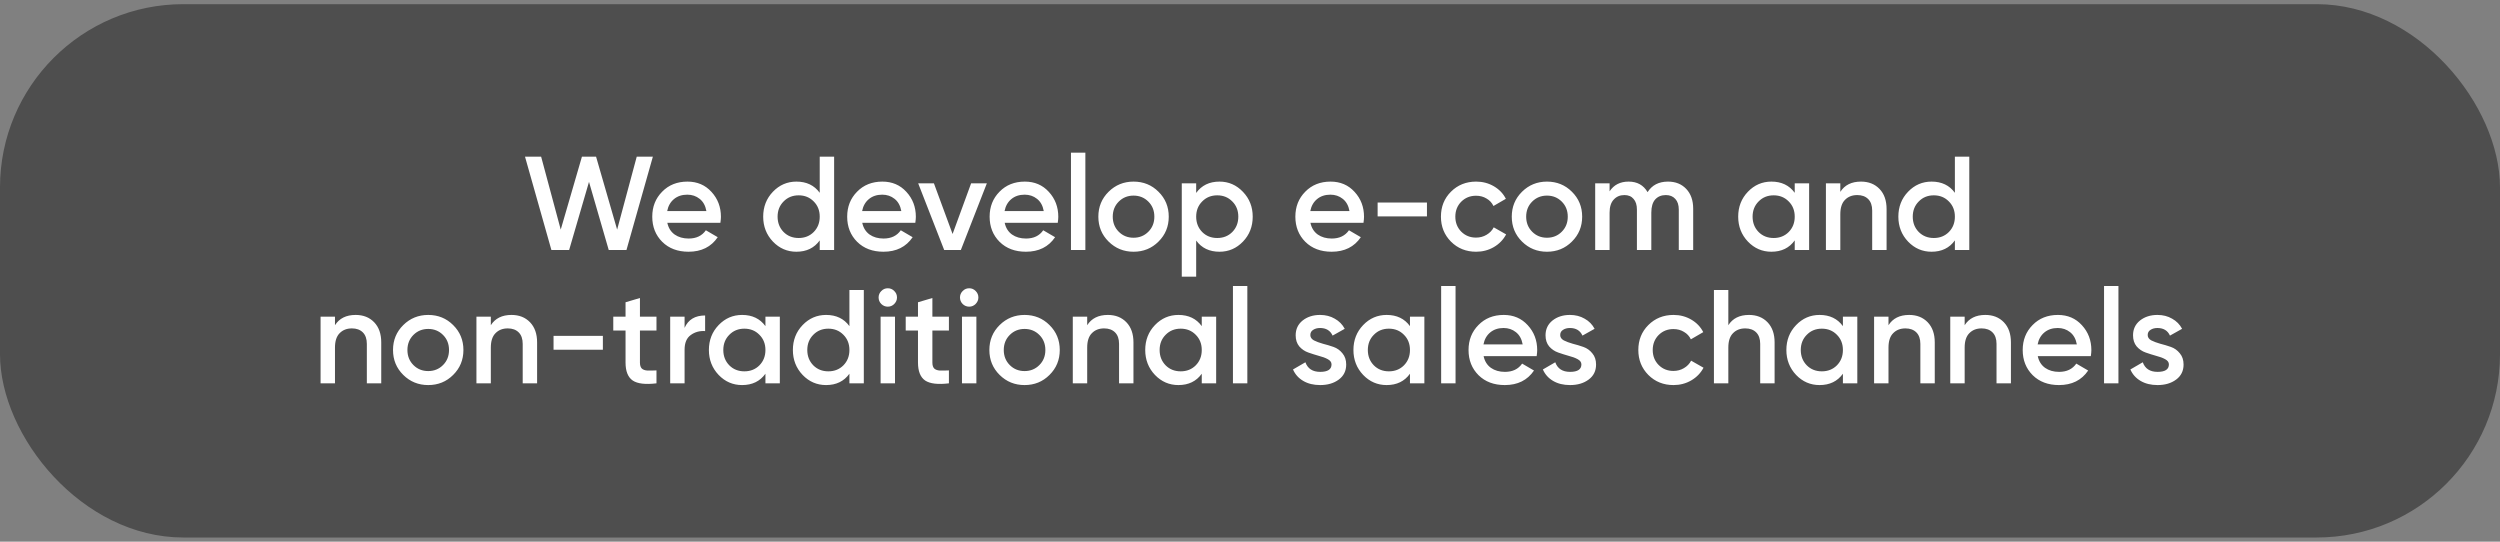
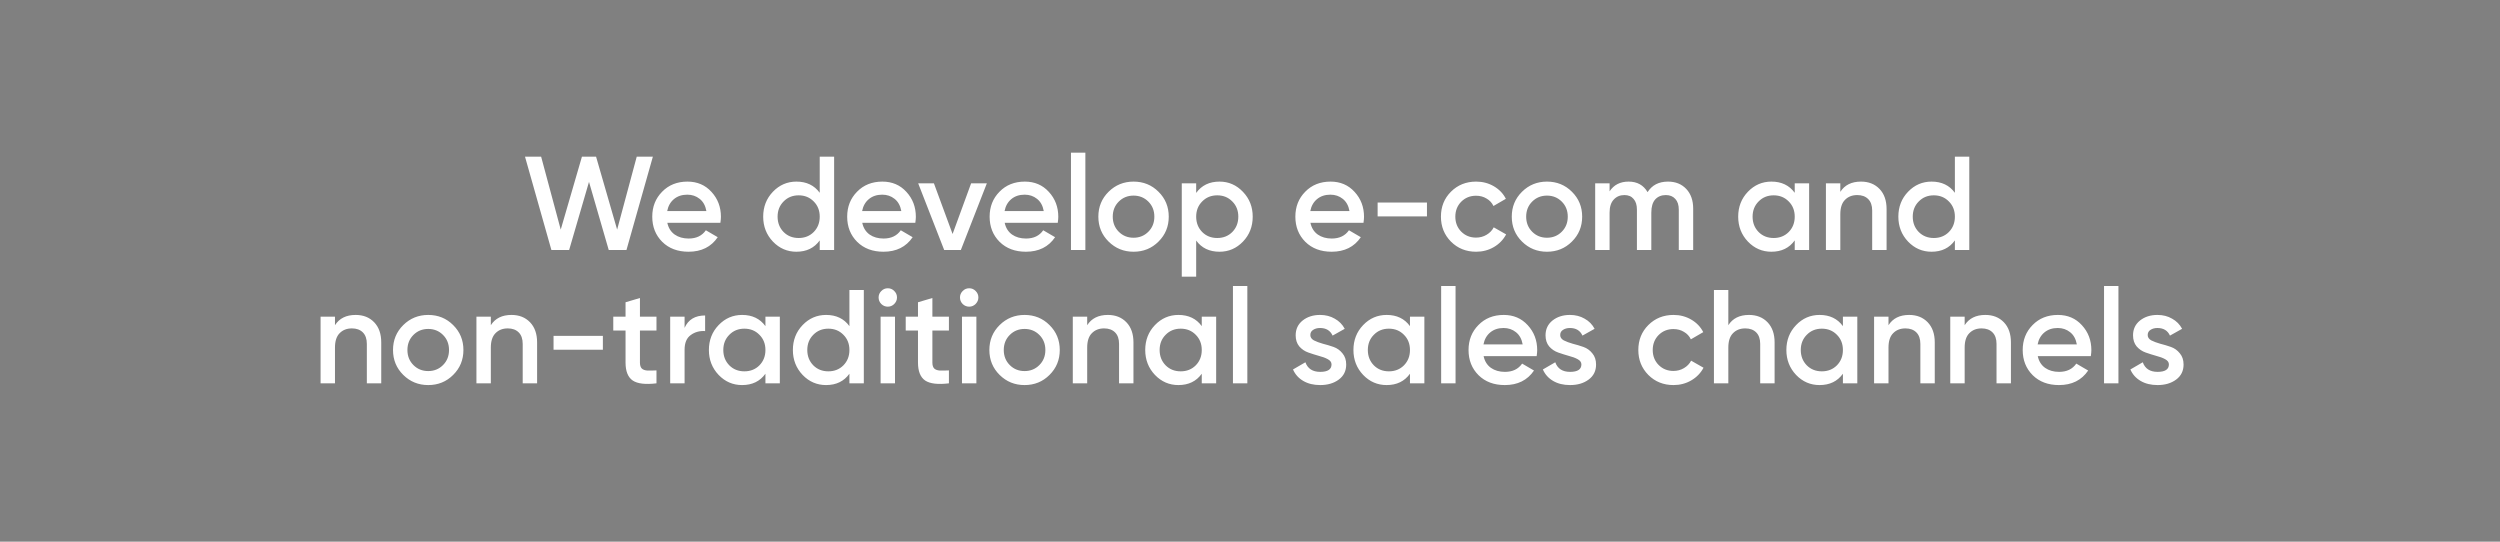
<svg xmlns="http://www.w3.org/2000/svg" width="300" height="65" viewBox="0 0 300 65" fill="none">
  <rect x="0" y="0" width="300" height="65" fill="#808080" stroke="none" />
-   <rect y="0.5" width="300" height="64" rx="22" fill="#484848" fill-opacity="0.9" />
  <path d="M66.168 30L63 18.8H64.936L67.288 27.552L69.832 18.8H71.528L74.056 27.552L76.408 18.8H78.344L75.176 30H73.048L70.68 21.824L68.296 30H66.168ZM80.079 26.736C80.207 27.344 80.5 27.813 80.959 28.144C81.418 28.464 81.978 28.624 82.639 28.624C83.556 28.624 84.244 28.293 84.703 27.632L86.127 28.464C85.338 29.627 84.17 30.208 82.623 30.208C81.322 30.208 80.271 29.813 79.471 29.024C78.671 28.224 78.271 27.216 78.271 26C78.271 24.805 78.666 23.808 79.455 23.008C80.244 22.197 81.258 21.792 82.495 21.792C83.668 21.792 84.628 22.203 85.375 23.024C86.132 23.845 86.511 24.843 86.511 26.016C86.511 26.197 86.49 26.437 86.447 26.736H80.079ZM80.063 25.328H84.767C84.65 24.677 84.378 24.187 83.951 23.856C83.535 23.525 83.044 23.36 82.479 23.36C81.839 23.36 81.306 23.536 80.879 23.888C80.452 24.24 80.18 24.72 80.063 25.328ZM98.367 18.8H100.095V30H98.367V28.848C97.717 29.755 96.783 30.208 95.567 30.208C94.469 30.208 93.53 29.803 92.751 28.992C91.973 28.171 91.583 27.173 91.583 26C91.583 24.816 91.973 23.819 92.751 23.008C93.53 22.197 94.469 21.792 95.567 21.792C96.783 21.792 97.717 22.24 98.367 23.136V18.8ZM94.031 27.84C94.511 28.32 95.114 28.56 95.839 28.56C96.565 28.56 97.167 28.32 97.647 27.84C98.127 27.349 98.367 26.736 98.367 26C98.367 25.264 98.127 24.656 97.647 24.176C97.167 23.685 96.565 23.44 95.839 23.44C95.114 23.44 94.511 23.685 94.031 24.176C93.551 24.656 93.311 25.264 93.311 26C93.311 26.736 93.551 27.349 94.031 27.84ZM103.47 26.736C103.598 27.344 103.891 27.813 104.35 28.144C104.808 28.464 105.368 28.624 106.03 28.624C106.947 28.624 107.635 28.293 108.094 27.632L109.518 28.464C108.728 29.627 107.56 30.208 106.014 30.208C104.712 30.208 103.662 29.813 102.862 29.024C102.062 28.224 101.662 27.216 101.662 26C101.662 24.805 102.056 23.808 102.846 23.008C103.635 22.197 104.648 21.792 105.886 21.792C107.059 21.792 108.019 22.203 108.766 23.024C109.523 23.845 109.902 24.843 109.902 26.016C109.902 26.197 109.88 26.437 109.838 26.736H103.47ZM103.454 25.328H108.158C108.04 24.677 107.768 24.187 107.342 23.856C106.926 23.525 106.435 23.36 105.87 23.36C105.23 23.36 104.696 23.536 104.27 23.888C103.843 24.24 103.571 24.72 103.454 25.328ZM116.534 22H118.422L115.302 30H113.302L110.182 22H112.07L114.31 28.08L116.534 22ZM120.563 26.736C120.691 27.344 120.985 27.813 121.443 28.144C121.902 28.464 122.462 28.624 123.123 28.624C124.041 28.624 124.729 28.293 125.187 27.632L126.611 28.464C125.822 29.627 124.654 30.208 123.107 30.208C121.806 30.208 120.755 29.813 119.955 29.024C119.155 28.224 118.755 27.216 118.755 26C118.755 24.805 119.15 23.808 119.939 23.008C120.729 22.197 121.742 21.792 122.979 21.792C124.153 21.792 125.113 22.203 125.859 23.024C126.617 23.845 126.995 24.843 126.995 26.016C126.995 26.197 126.974 26.437 126.931 26.736H120.563ZM120.547 25.328H125.251C125.134 24.677 124.862 24.187 124.435 23.856C124.019 23.525 123.529 23.36 122.963 23.36C122.323 23.36 121.79 23.536 121.363 23.888C120.937 24.24 120.665 24.72 120.547 25.328ZM128.516 30V18.32H130.244V30H128.516ZM136.026 30.208C134.853 30.208 133.856 29.803 133.034 28.992C132.213 28.181 131.802 27.184 131.802 26C131.802 24.816 132.213 23.819 133.034 23.008C133.856 22.197 134.853 21.792 136.026 21.792C137.21 21.792 138.208 22.197 139.018 23.008C139.84 23.819 140.25 24.816 140.25 26C140.25 27.184 139.84 28.181 139.018 28.992C138.208 29.803 137.21 30.208 136.026 30.208ZM134.25 27.808C134.73 28.288 135.322 28.528 136.026 28.528C136.73 28.528 137.322 28.288 137.802 27.808C138.282 27.328 138.522 26.725 138.522 26C138.522 25.275 138.282 24.672 137.802 24.192C137.322 23.712 136.73 23.472 136.026 23.472C135.322 23.472 134.73 23.712 134.25 24.192C133.77 24.672 133.53 25.275 133.53 26C133.53 26.725 133.77 27.328 134.25 27.808ZM146.341 21.792C147.439 21.792 148.378 22.203 149.157 23.024C149.935 23.835 150.325 24.827 150.325 26C150.325 27.184 149.935 28.181 149.157 28.992C148.378 29.803 147.439 30.208 146.341 30.208C145.125 30.208 144.191 29.76 143.541 28.864V33.2H141.813V22H143.541V23.152C144.191 22.245 145.125 21.792 146.341 21.792ZM144.261 27.84C144.741 28.32 145.343 28.56 146.069 28.56C146.794 28.56 147.397 28.32 147.877 27.84C148.357 27.349 148.597 26.736 148.597 26C148.597 25.264 148.357 24.656 147.877 24.176C147.397 23.685 146.794 23.44 146.069 23.44C145.343 23.44 144.741 23.685 144.261 24.176C143.781 24.656 143.541 25.264 143.541 26C143.541 26.736 143.781 27.349 144.261 27.84ZM157.251 26.736C157.379 27.344 157.672 27.813 158.131 28.144C158.589 28.464 159.149 28.624 159.811 28.624C160.728 28.624 161.416 28.293 161.875 27.632L163.299 28.464C162.509 29.627 161.341 30.208 159.795 30.208C158.493 30.208 157.443 29.813 156.643 29.024C155.843 28.224 155.443 27.216 155.443 26C155.443 24.805 155.837 23.808 156.627 23.008C157.416 22.197 158.429 21.792 159.667 21.792C160.84 21.792 161.8 22.203 162.547 23.024C163.304 23.845 163.683 24.843 163.683 26.016C163.683 26.197 163.661 26.437 163.619 26.736H157.251ZM157.235 25.328H161.939C161.821 24.677 161.549 24.187 161.123 23.856C160.707 23.525 160.216 23.36 159.651 23.36C159.011 23.36 158.477 23.536 158.051 23.888C157.624 24.24 157.352 24.72 157.235 25.328ZM165.315 25.968V24.304H171.235V25.968H165.315ZM177.136 30.208C175.93 30.208 174.922 29.803 174.112 28.992C173.312 28.181 172.912 27.184 172.912 26C172.912 24.805 173.312 23.808 174.112 23.008C174.922 22.197 175.93 21.792 177.136 21.792C177.914 21.792 178.624 21.979 179.264 22.352C179.904 22.725 180.384 23.227 180.704 23.856L179.216 24.72C179.034 24.336 178.757 24.037 178.384 23.824C178.021 23.6 177.6 23.488 177.12 23.488C176.416 23.488 175.824 23.728 175.344 24.208C174.874 24.688 174.64 25.285 174.64 26C174.64 26.715 174.874 27.312 175.344 27.792C175.824 28.272 176.416 28.512 177.12 28.512C177.589 28.512 178.01 28.4 178.384 28.176C178.768 27.952 179.056 27.653 179.248 27.28L180.736 28.128C180.394 28.768 179.904 29.275 179.264 29.648C178.624 30.021 177.914 30.208 177.136 30.208ZM185.636 30.208C184.462 30.208 183.465 29.803 182.644 28.992C181.822 28.181 181.412 27.184 181.412 26C181.412 24.816 181.822 23.819 182.644 23.008C183.465 22.197 184.462 21.792 185.636 21.792C186.82 21.792 187.817 22.197 188.628 23.008C189.449 23.819 189.86 24.816 189.86 26C189.86 27.184 189.449 28.181 188.628 28.992C187.817 29.803 186.82 30.208 185.636 30.208ZM183.86 27.808C184.34 28.288 184.932 28.528 185.636 28.528C186.34 28.528 186.932 28.288 187.412 27.808C187.892 27.328 188.132 26.725 188.132 26C188.132 25.275 187.892 24.672 187.412 24.192C186.932 23.712 186.34 23.472 185.636 23.472C184.932 23.472 184.34 23.712 183.86 24.192C183.38 24.672 183.14 25.275 183.14 26C183.14 26.725 183.38 27.328 183.86 27.808ZM200.158 21.792C201.065 21.792 201.795 22.085 202.35 22.672C202.905 23.259 203.182 24.048 203.182 25.04V30H201.454V25.152C201.454 24.597 201.315 24.171 201.038 23.872C200.761 23.563 200.382 23.408 199.902 23.408C199.369 23.408 198.942 23.584 198.622 23.936C198.313 24.288 198.158 24.816 198.158 25.52V30H196.43V25.152C196.43 24.597 196.297 24.171 196.03 23.872C195.774 23.563 195.406 23.408 194.926 23.408C194.403 23.408 193.977 23.589 193.646 23.952C193.315 24.304 193.15 24.827 193.15 25.52V30H191.422V22H193.15V22.96C193.662 22.181 194.425 21.792 195.438 21.792C196.462 21.792 197.219 22.213 197.71 23.056C198.243 22.213 199.059 21.792 200.158 21.792ZM215.367 22H217.095V30H215.367V28.848C214.717 29.755 213.783 30.208 212.567 30.208C211.469 30.208 210.53 29.803 209.751 28.992C208.973 28.171 208.583 27.173 208.583 26C208.583 24.816 208.973 23.819 209.751 23.008C210.53 22.197 211.469 21.792 212.567 21.792C213.783 21.792 214.717 22.24 215.367 23.136V22ZM211.031 27.84C211.511 28.32 212.114 28.56 212.839 28.56C213.565 28.56 214.167 28.32 214.647 27.84C215.127 27.349 215.367 26.736 215.367 26C215.367 25.264 215.127 24.656 214.647 24.176C214.167 23.685 213.565 23.44 212.839 23.44C212.114 23.44 211.511 23.685 211.031 24.176C210.551 24.656 210.311 25.264 210.311 26C210.311 26.736 210.551 27.349 211.031 27.84ZM223.318 21.792C224.235 21.792 224.976 22.085 225.542 22.672C226.107 23.259 226.39 24.064 226.39 25.088V30H224.662V25.264C224.662 24.667 224.502 24.208 224.182 23.888C223.862 23.568 223.424 23.408 222.87 23.408C222.262 23.408 221.771 23.6 221.398 23.984C221.024 24.357 220.838 24.933 220.838 25.712V30H219.11V22H220.838V23.024C221.36 22.203 222.187 21.792 223.318 21.792ZM234.586 18.8H236.314V30H234.586V28.848C233.936 29.755 233.002 30.208 231.786 30.208C230.688 30.208 229.749 29.803 228.97 28.992C228.192 28.171 227.802 27.173 227.802 26C227.802 24.816 228.192 23.819 228.97 23.008C229.749 22.197 230.688 21.792 231.786 21.792C233.002 21.792 233.936 22.24 234.586 23.136V18.8ZM230.25 27.84C230.73 28.32 231.333 28.56 232.058 28.56C232.784 28.56 233.386 28.32 233.866 27.84C234.346 27.349 234.586 26.736 234.586 26C234.586 25.264 234.346 24.656 233.866 24.176C233.386 23.685 232.784 23.44 232.058 23.44C231.333 23.44 230.73 23.685 230.25 24.176C229.77 24.656 229.53 25.264 229.53 26C229.53 26.736 229.77 27.349 230.25 27.84ZM42.677 37.792C43.594 37.792 44.336 38.085 44.901 38.672C45.466 39.259 45.749 40.064 45.749 41.088V46H44.021V41.264C44.021 40.667 43.861 40.208 43.541 39.888C43.221 39.568 42.784 39.408 42.229 39.408C41.621 39.408 41.13 39.6 40.757 39.984C40.384 40.357 40.197 40.933 40.197 41.712V46H38.469V38H40.197V39.024C40.72 38.203 41.546 37.792 42.677 37.792ZM51.386 46.208C50.212 46.208 49.215 45.803 48.394 44.992C47.572 44.181 47.162 43.184 47.162 42C47.162 40.816 47.572 39.819 48.394 39.008C49.215 38.197 50.212 37.792 51.386 37.792C52.57 37.792 53.567 38.197 54.378 39.008C55.199 39.819 55.61 40.816 55.61 42C55.61 43.184 55.199 44.181 54.378 44.992C53.567 45.803 52.57 46.208 51.386 46.208ZM49.61 43.808C50.09 44.288 50.682 44.528 51.386 44.528C52.09 44.528 52.682 44.288 53.162 43.808C53.642 43.328 53.882 42.725 53.882 42C53.882 41.275 53.642 40.672 53.162 40.192C52.682 39.712 52.09 39.472 51.386 39.472C50.682 39.472 50.09 39.712 49.61 40.192C49.13 40.672 48.89 41.275 48.89 42C48.89 42.725 49.13 43.328 49.61 43.808ZM61.38 37.792C62.297 37.792 63.039 38.085 63.604 38.672C64.169 39.259 64.452 40.064 64.452 41.088V46H62.724V41.264C62.724 40.667 62.564 40.208 62.244 39.888C61.924 39.568 61.487 39.408 60.932 39.408C60.324 39.408 59.833 39.6 59.46 39.984C59.087 40.357 58.9 40.933 58.9 41.712V46H57.172V38H58.9V39.024C59.423 38.203 60.249 37.792 61.38 37.792ZM66.425 41.968V40.304H72.345V41.968H66.425ZM78.777 39.664H76.793V43.504C76.793 43.835 76.867 44.075 77.017 44.224C77.166 44.363 77.385 44.443 77.673 44.464C77.971 44.475 78.339 44.469 78.777 44.448V46C77.454 46.16 76.505 46.048 75.929 45.664C75.353 45.269 75.065 44.549 75.065 43.504V39.664H73.593V38H75.065V36.272L76.793 35.76V38H78.777V39.664ZM82.15 39.344C82.587 38.352 83.409 37.856 84.614 37.856V39.728C83.953 39.685 83.377 39.845 82.886 40.208C82.395 40.56 82.15 41.147 82.15 41.968V46H80.422V38H82.15V39.344ZM91.852 38H93.58V46H91.852V44.848C91.201 45.755 90.268 46.208 89.052 46.208C87.953 46.208 87.014 45.803 86.236 44.992C85.457 44.171 85.068 43.173 85.068 42C85.068 40.816 85.457 39.819 86.236 39.008C87.014 38.197 87.953 37.792 89.052 37.792C90.268 37.792 91.201 38.24 91.852 39.136V38ZM87.516 43.84C87.996 44.32 88.599 44.56 89.324 44.56C90.049 44.56 90.652 44.32 91.132 43.84C91.612 43.349 91.852 42.736 91.852 42C91.852 41.264 91.612 40.656 91.132 40.176C90.652 39.685 90.049 39.44 89.324 39.44C88.599 39.44 87.996 39.685 87.516 40.176C87.036 40.656 86.796 41.264 86.796 42C86.796 42.736 87.036 43.349 87.516 43.84ZM101.93 34.8H103.658V46H101.93V44.848C101.279 45.755 100.346 46.208 99.13 46.208C98.031 46.208 97.093 45.803 96.314 44.992C95.535 44.171 95.146 43.173 95.146 42C95.146 40.816 95.535 39.819 96.314 39.008C97.093 38.197 98.031 37.792 99.13 37.792C100.346 37.792 101.279 38.24 101.93 39.136V34.8ZM97.594 43.84C98.074 44.32 98.677 44.56 99.402 44.56C100.127 44.56 100.73 44.32 101.21 43.84C101.69 43.349 101.93 42.736 101.93 42C101.93 41.264 101.69 40.656 101.21 40.176C100.73 39.685 100.127 39.44 99.402 39.44C98.677 39.44 98.074 39.685 97.594 40.176C97.114 40.656 96.874 41.264 96.874 42C96.874 42.736 97.114 43.349 97.594 43.84ZM107.304 36.48C107.091 36.693 106.835 36.8 106.536 36.8C106.237 36.8 105.976 36.693 105.752 36.48C105.539 36.256 105.432 35.995 105.432 35.696C105.432 35.397 105.539 35.141 105.752 34.928C105.965 34.704 106.227 34.592 106.536 34.592C106.845 34.592 107.107 34.704 107.32 34.928C107.533 35.141 107.64 35.397 107.64 35.696C107.64 35.995 107.528 36.256 107.304 36.48ZM105.672 46V38H107.4V46H105.672ZM113.87 39.664H111.886V43.504C111.886 43.835 111.961 44.075 112.11 44.224C112.26 44.363 112.478 44.443 112.766 44.464C113.065 44.475 113.433 44.469 113.87 44.448V46C112.548 46.16 111.598 46.048 111.022 45.664C110.446 45.269 110.158 44.549 110.158 43.504V39.664H108.686V38H110.158V36.272L111.886 35.76V38H113.87V39.664ZM117.07 36.48C116.856 36.693 116.6 36.8 116.302 36.8C116.003 36.8 115.742 36.693 115.518 36.48C115.304 36.256 115.198 35.995 115.198 35.696C115.198 35.397 115.304 35.141 115.518 34.928C115.731 34.704 115.992 34.592 116.302 34.592C116.611 34.592 116.872 34.704 117.086 34.928C117.299 35.141 117.406 35.397 117.406 35.696C117.406 35.995 117.294 36.256 117.07 36.48ZM115.438 46V38H117.166V46H115.438ZM122.948 46.208C121.775 46.208 120.777 45.803 119.956 44.992C119.135 44.181 118.724 43.184 118.724 42C118.724 40.816 119.135 39.819 119.956 39.008C120.777 38.197 121.775 37.792 122.948 37.792C124.132 37.792 125.129 38.197 125.94 39.008C126.761 39.819 127.172 40.816 127.172 42C127.172 43.184 126.761 44.181 125.94 44.992C125.129 45.803 124.132 46.208 122.948 46.208ZM121.172 43.808C121.652 44.288 122.244 44.528 122.948 44.528C123.652 44.528 124.244 44.288 124.724 43.808C125.204 43.328 125.444 42.725 125.444 42C125.444 41.275 125.204 40.672 124.724 40.192C124.244 39.712 123.652 39.472 122.948 39.472C122.244 39.472 121.652 39.712 121.172 40.192C120.692 40.672 120.452 41.275 120.452 42C120.452 42.725 120.692 43.328 121.172 43.808ZM132.943 37.792C133.86 37.792 134.601 38.085 135.167 38.672C135.732 39.259 136.015 40.064 136.015 41.088V46H134.287V41.264C134.287 40.667 134.127 40.208 133.807 39.888C133.487 39.568 133.049 39.408 132.495 39.408C131.887 39.408 131.396 39.6 131.023 39.984C130.649 40.357 130.463 40.933 130.463 41.712V46H128.735V38H130.463V39.024C130.985 38.203 131.812 37.792 132.943 37.792ZM144.211 38H145.939V46H144.211V44.848C143.561 45.755 142.627 46.208 141.411 46.208C140.313 46.208 139.374 45.803 138.595 44.992C137.817 44.171 137.427 43.173 137.427 42C137.427 40.816 137.817 39.819 138.595 39.008C139.374 38.197 140.313 37.792 141.411 37.792C142.627 37.792 143.561 38.24 144.211 39.136V38ZM139.875 43.84C140.355 44.32 140.958 44.56 141.683 44.56C142.409 44.56 143.011 44.32 143.491 43.84C143.971 43.349 144.211 42.736 144.211 42C144.211 41.264 143.971 40.656 143.491 40.176C143.011 39.685 142.409 39.44 141.683 39.44C140.958 39.44 140.355 39.685 139.875 40.176C139.395 40.656 139.155 41.264 139.155 42C139.155 42.736 139.395 43.349 139.875 43.84ZM147.953 46V34.32H149.681V46H147.953ZM157.24 40.208C157.24 40.475 157.384 40.688 157.672 40.848C157.97 40.997 158.328 41.131 158.744 41.248C159.17 41.355 159.597 41.483 160.024 41.632C160.45 41.781 160.808 42.037 161.096 42.4C161.394 42.752 161.544 43.2 161.544 43.744C161.544 44.512 161.245 45.115 160.648 45.552C160.061 45.989 159.32 46.208 158.424 46.208C157.634 46.208 156.957 46.043 156.392 45.712C155.826 45.381 155.416 44.923 155.16 44.336L156.648 43.472C156.925 44.24 157.517 44.624 158.424 44.624C159.33 44.624 159.784 44.325 159.784 43.728C159.784 43.472 159.634 43.264 159.336 43.104C159.048 42.944 158.69 42.811 158.264 42.704C157.848 42.587 157.426 42.453 157 42.304C156.573 42.155 156.21 41.909 155.912 41.568C155.624 41.216 155.48 40.773 155.48 40.24C155.48 39.504 155.757 38.912 156.312 38.464C156.877 38.016 157.576 37.792 158.408 37.792C159.069 37.792 159.656 37.941 160.168 38.24C160.69 38.528 161.09 38.933 161.368 39.456L159.912 40.272C159.634 39.664 159.133 39.36 158.408 39.36C158.077 39.36 157.8 39.435 157.576 39.584C157.352 39.723 157.24 39.931 157.24 40.208ZM169.196 38H170.924V46H169.196V44.848C168.545 45.755 167.612 46.208 166.396 46.208C165.297 46.208 164.358 45.803 163.58 44.992C162.801 44.171 162.412 43.173 162.412 42C162.412 40.816 162.801 39.819 163.58 39.008C164.358 38.197 165.297 37.792 166.396 37.792C167.612 37.792 168.545 38.24 169.196 39.136V38ZM164.86 43.84C165.34 44.32 165.942 44.56 166.668 44.56C167.393 44.56 167.996 44.32 168.476 43.84C168.956 43.349 169.196 42.736 169.196 42C169.196 41.264 168.956 40.656 168.476 40.176C167.996 39.685 167.393 39.44 166.668 39.44C165.942 39.44 165.34 39.685 164.86 40.176C164.38 40.656 164.14 41.264 164.14 42C164.14 42.736 164.38 43.349 164.86 43.84ZM172.938 46V34.32H174.666V46H172.938ZM178.032 42.736C178.16 43.344 178.453 43.813 178.912 44.144C179.371 44.464 179.931 44.624 180.592 44.624C181.509 44.624 182.197 44.293 182.656 43.632L184.08 44.464C183.291 45.627 182.123 46.208 180.576 46.208C179.275 46.208 178.224 45.813 177.424 45.024C176.624 44.224 176.224 43.216 176.224 42C176.224 40.805 176.619 39.808 177.408 39.008C178.197 38.197 179.211 37.792 180.448 37.792C181.621 37.792 182.581 38.203 183.328 39.024C184.085 39.845 184.464 40.843 184.464 42.016C184.464 42.197 184.443 42.437 184.4 42.736H178.032ZM178.016 41.328H182.72C182.603 40.677 182.331 40.187 181.904 39.856C181.488 39.525 180.997 39.36 180.432 39.36C179.792 39.36 179.259 39.536 178.832 39.888C178.405 40.24 178.133 40.72 178.016 41.328ZM187.224 40.208C187.224 40.475 187.368 40.688 187.656 40.848C187.955 40.997 188.312 41.131 188.728 41.248C189.155 41.355 189.581 41.483 190.008 41.632C190.435 41.781 190.792 42.037 191.08 42.4C191.379 42.752 191.528 43.2 191.528 43.744C191.528 44.512 191.229 45.115 190.632 45.552C190.045 45.989 189.304 46.208 188.408 46.208C187.619 46.208 186.941 46.043 186.376 45.712C185.811 45.381 185.4 44.923 185.144 44.336L186.632 43.472C186.909 44.24 187.501 44.624 188.408 44.624C189.315 44.624 189.768 44.325 189.768 43.728C189.768 43.472 189.619 43.264 189.32 43.104C189.032 42.944 188.675 42.811 188.248 42.704C187.832 42.587 187.411 42.453 186.984 42.304C186.557 42.155 186.195 41.909 185.896 41.568C185.608 41.216 185.464 40.773 185.464 40.24C185.464 39.504 185.741 38.912 186.296 38.464C186.861 38.016 187.56 37.792 188.392 37.792C189.053 37.792 189.64 37.941 190.152 38.24C190.675 38.528 191.075 38.933 191.352 39.456L189.896 40.272C189.619 39.664 189.117 39.36 188.392 39.36C188.061 39.36 187.784 39.435 187.56 39.584C187.336 39.723 187.224 39.931 187.224 40.208ZM200.823 46.208C199.618 46.208 198.61 45.803 197.799 44.992C196.999 44.181 196.599 43.184 196.599 42C196.599 40.805 196.999 39.808 197.799 39.008C198.61 38.197 199.618 37.792 200.823 37.792C201.602 37.792 202.311 37.979 202.951 38.352C203.591 38.725 204.071 39.227 204.391 39.856L202.903 40.72C202.722 40.336 202.444 40.037 202.071 39.824C201.708 39.6 201.287 39.488 200.807 39.488C200.103 39.488 199.511 39.728 199.031 40.208C198.562 40.688 198.327 41.285 198.327 42C198.327 42.715 198.562 43.312 199.031 43.792C199.511 44.272 200.103 44.512 200.807 44.512C201.276 44.512 201.698 44.4 202.071 44.176C202.455 43.952 202.743 43.653 202.935 43.28L204.423 44.128C204.082 44.768 203.591 45.275 202.951 45.648C202.311 46.021 201.602 46.208 200.823 46.208ZM209.88 37.792C210.797 37.792 211.539 38.085 212.104 38.672C212.669 39.259 212.952 40.064 212.952 41.088V46H211.224V41.264C211.224 40.667 211.064 40.208 210.744 39.888C210.424 39.568 209.987 39.408 209.432 39.408C208.824 39.408 208.333 39.6 207.96 39.984C207.587 40.357 207.4 40.933 207.4 41.712V46H205.672V34.8H207.4V39.024C207.923 38.203 208.749 37.792 209.88 37.792ZM221.149 38H222.877V46H221.149V44.848C220.498 45.755 219.565 46.208 218.349 46.208C217.25 46.208 216.311 45.803 215.533 44.992C214.754 44.171 214.365 43.173 214.365 42C214.365 40.816 214.754 39.819 215.533 39.008C216.311 38.197 217.25 37.792 218.349 37.792C219.565 37.792 220.498 38.24 221.149 39.136V38ZM216.813 43.84C217.293 44.32 217.895 44.56 218.621 44.56C219.346 44.56 219.949 44.32 220.429 43.84C220.909 43.349 221.149 42.736 221.149 42C221.149 41.264 220.909 40.656 220.429 40.176C219.949 39.685 219.346 39.44 218.621 39.44C217.895 39.44 217.293 39.685 216.813 40.176C216.333 40.656 216.093 41.264 216.093 42C216.093 42.736 216.333 43.349 216.813 43.84ZM229.099 37.792C230.016 37.792 230.757 38.085 231.323 38.672C231.888 39.259 232.171 40.064 232.171 41.088V46H230.443V41.264C230.443 40.667 230.283 40.208 229.963 39.888C229.643 39.568 229.205 39.408 228.651 39.408C228.043 39.408 227.552 39.6 227.179 39.984C226.805 40.357 226.619 40.933 226.619 41.712V46H224.891V38H226.619V39.024C227.141 38.203 227.968 37.792 229.099 37.792ZM238.239 37.792C239.157 37.792 239.898 38.085 240.463 38.672C241.029 39.259 241.311 40.064 241.311 41.088V46H239.583V41.264C239.583 40.667 239.423 40.208 239.103 39.888C238.783 39.568 238.346 39.408 237.791 39.408C237.183 39.408 236.693 39.6 236.319 39.984C235.946 40.357 235.759 40.933 235.759 41.712V46H234.031V38H235.759V39.024C236.282 38.203 237.109 37.792 238.239 37.792ZM244.532 42.736C244.66 43.344 244.953 43.813 245.412 44.144C245.871 44.464 246.431 44.624 247.092 44.624C248.009 44.624 248.697 44.293 249.156 43.632L250.58 44.464C249.791 45.627 248.623 46.208 247.076 46.208C245.775 46.208 244.724 45.813 243.924 45.024C243.124 44.224 242.724 43.216 242.724 42C242.724 40.805 243.119 39.808 243.908 39.008C244.697 38.197 245.711 37.792 246.948 37.792C248.121 37.792 249.081 38.203 249.828 39.024C250.585 39.845 250.964 40.843 250.964 42.016C250.964 42.197 250.943 42.437 250.9 42.736H244.532ZM244.516 41.328H249.22C249.103 40.677 248.831 40.187 248.404 39.856C247.988 39.525 247.497 39.36 246.932 39.36C246.292 39.36 245.759 39.536 245.332 39.888C244.905 40.24 244.633 40.72 244.516 41.328ZM252.485 46V34.32H254.213V46H252.485ZM257.724 40.208C257.724 40.475 257.868 40.688 258.156 40.848C258.455 40.997 258.812 41.131 259.228 41.248C259.655 41.355 260.081 41.483 260.508 41.632C260.935 41.781 261.292 42.037 261.58 42.4C261.879 42.752 262.028 43.2 262.028 43.744C262.028 44.512 261.729 45.115 261.132 45.552C260.545 45.989 259.804 46.208 258.908 46.208C258.119 46.208 257.441 46.043 256.876 45.712C256.311 45.381 255.9 44.923 255.644 44.336L257.132 43.472C257.409 44.24 258.001 44.624 258.908 44.624C259.815 44.624 260.268 44.325 260.268 43.728C260.268 43.472 260.119 43.264 259.82 43.104C259.532 42.944 259.175 42.811 258.748 42.704C258.332 42.587 257.911 42.453 257.484 42.304C257.057 42.155 256.695 41.909 256.396 41.568C256.108 41.216 255.964 40.773 255.964 40.24C255.964 39.504 256.241 38.912 256.796 38.464C257.361 38.016 258.06 37.792 258.892 37.792C259.553 37.792 260.14 37.941 260.652 38.24C261.175 38.528 261.575 38.933 261.852 39.456L260.396 40.272C260.119 39.664 259.617 39.36 258.892 39.36C258.561 39.36 258.284 39.435 258.06 39.584C257.836 39.723 257.724 39.931 257.724 40.208Z" fill="white" />
</svg>